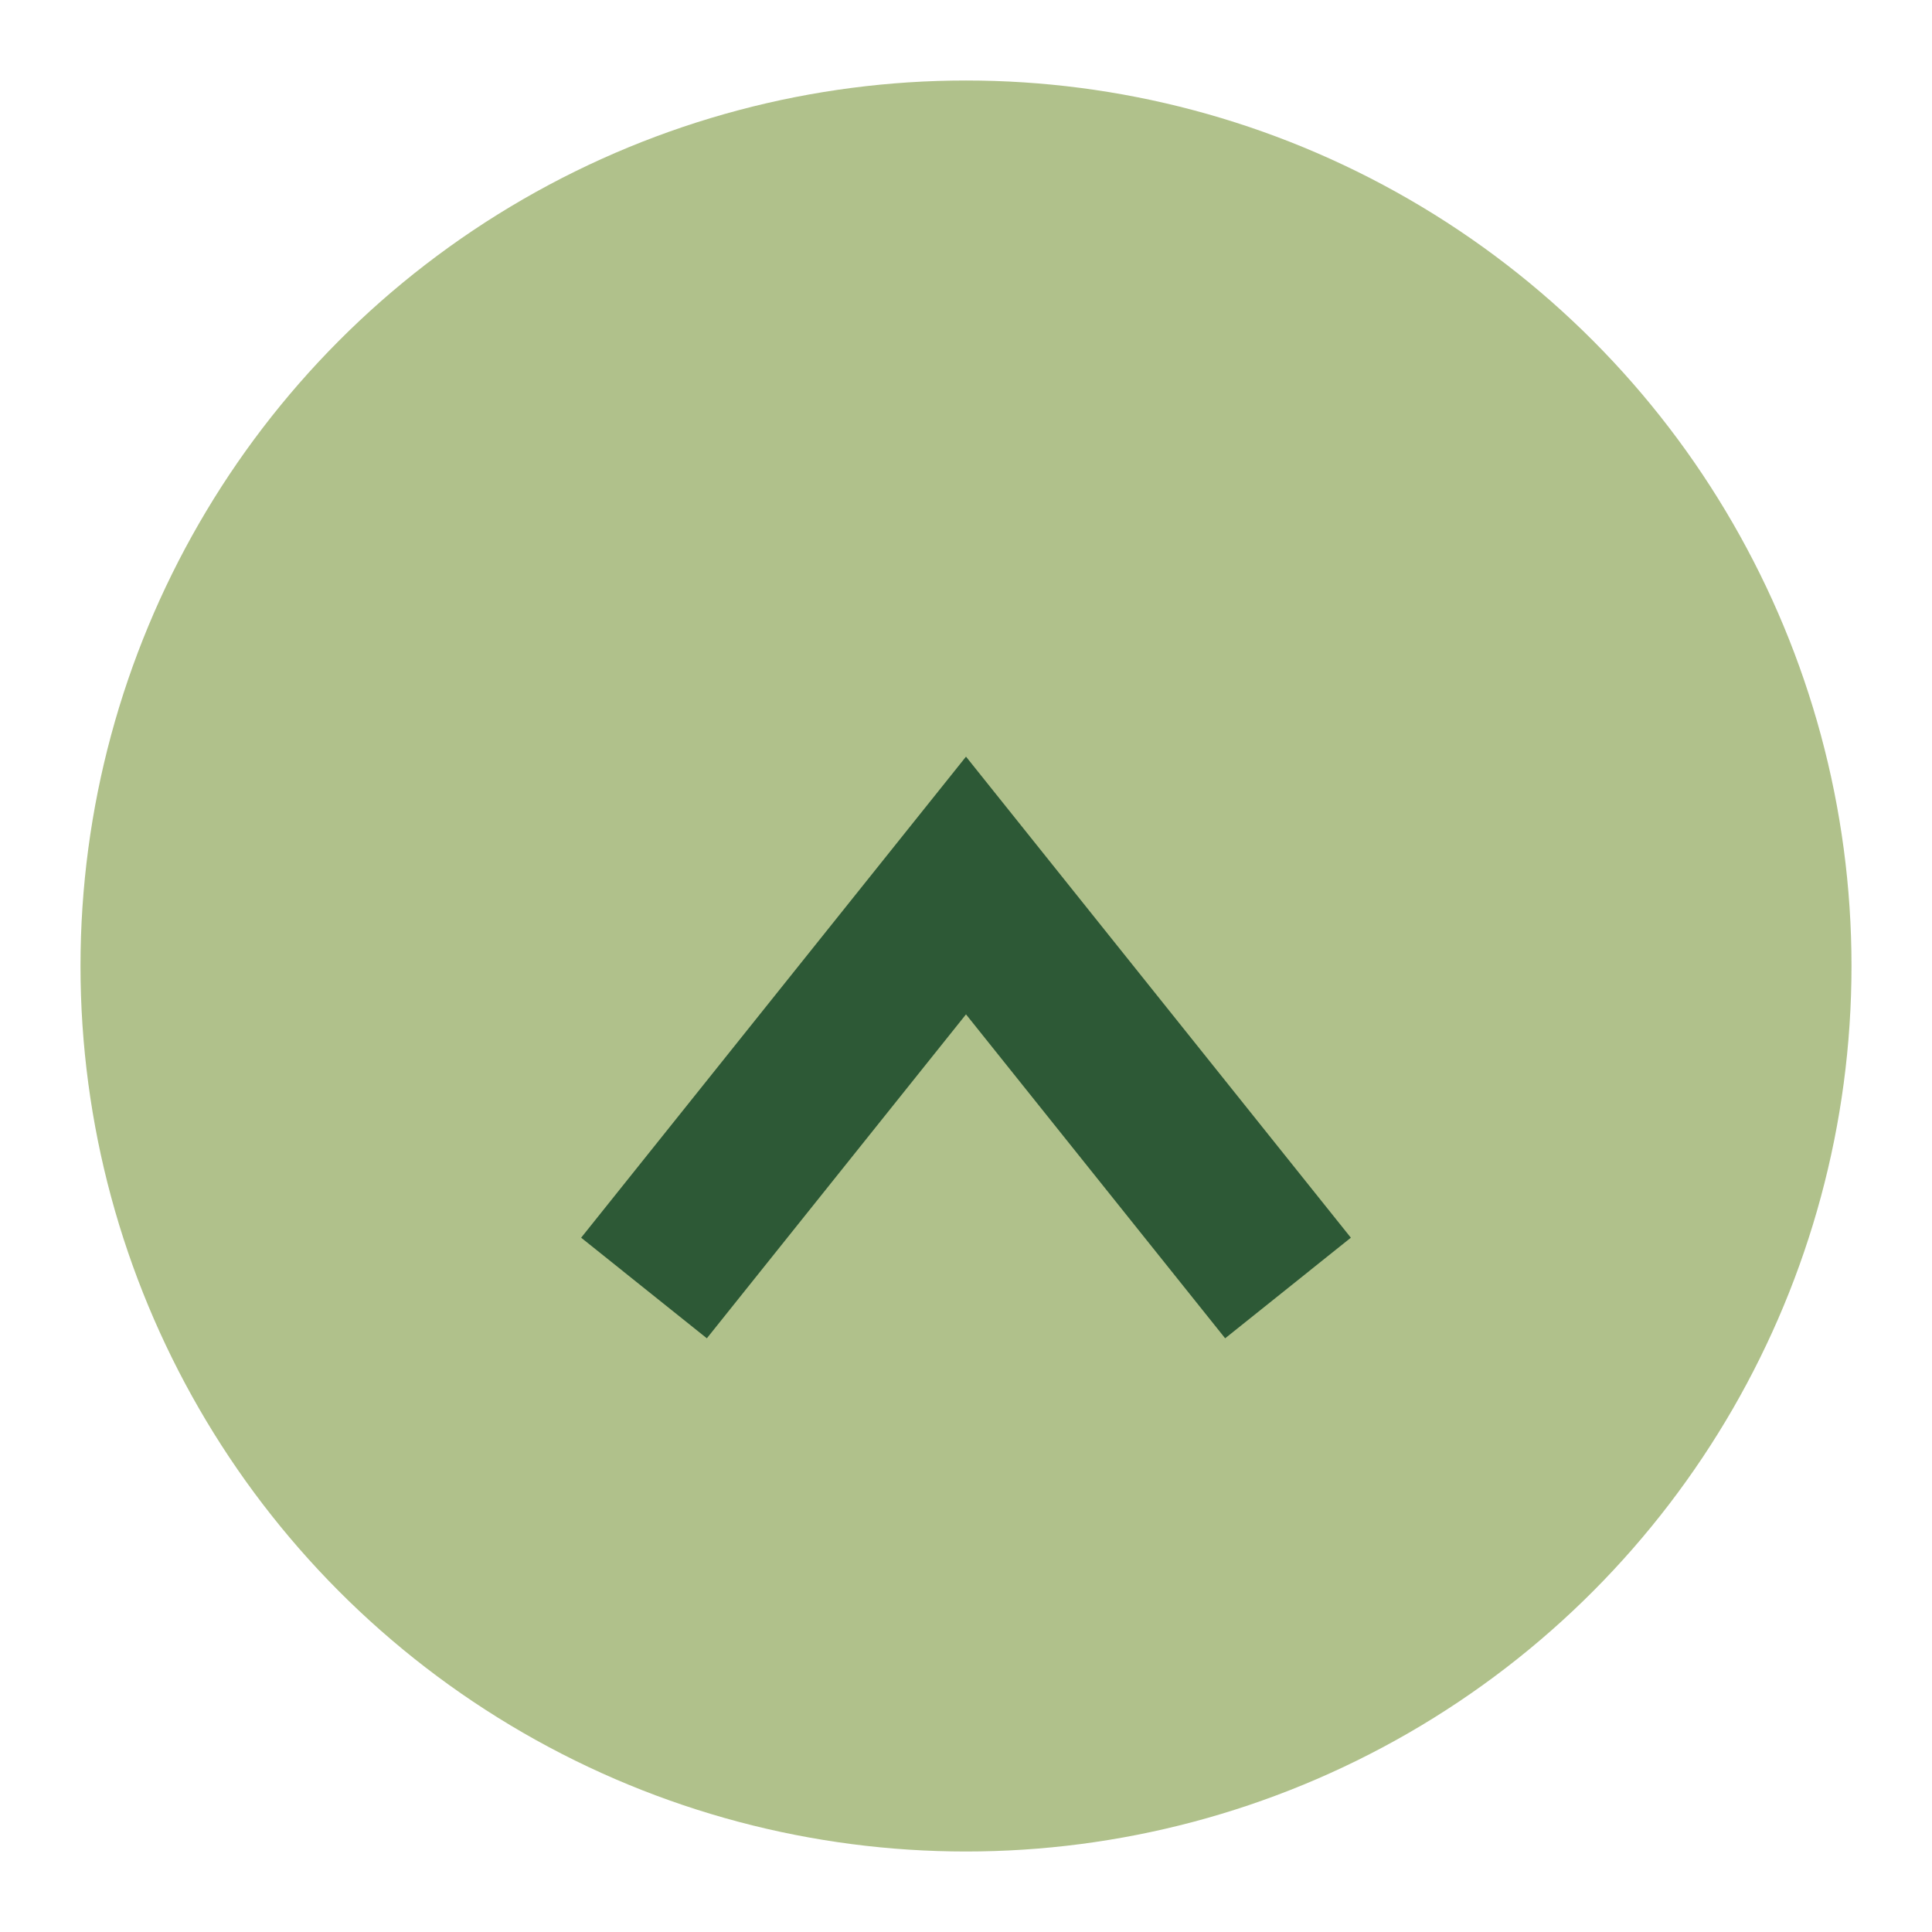
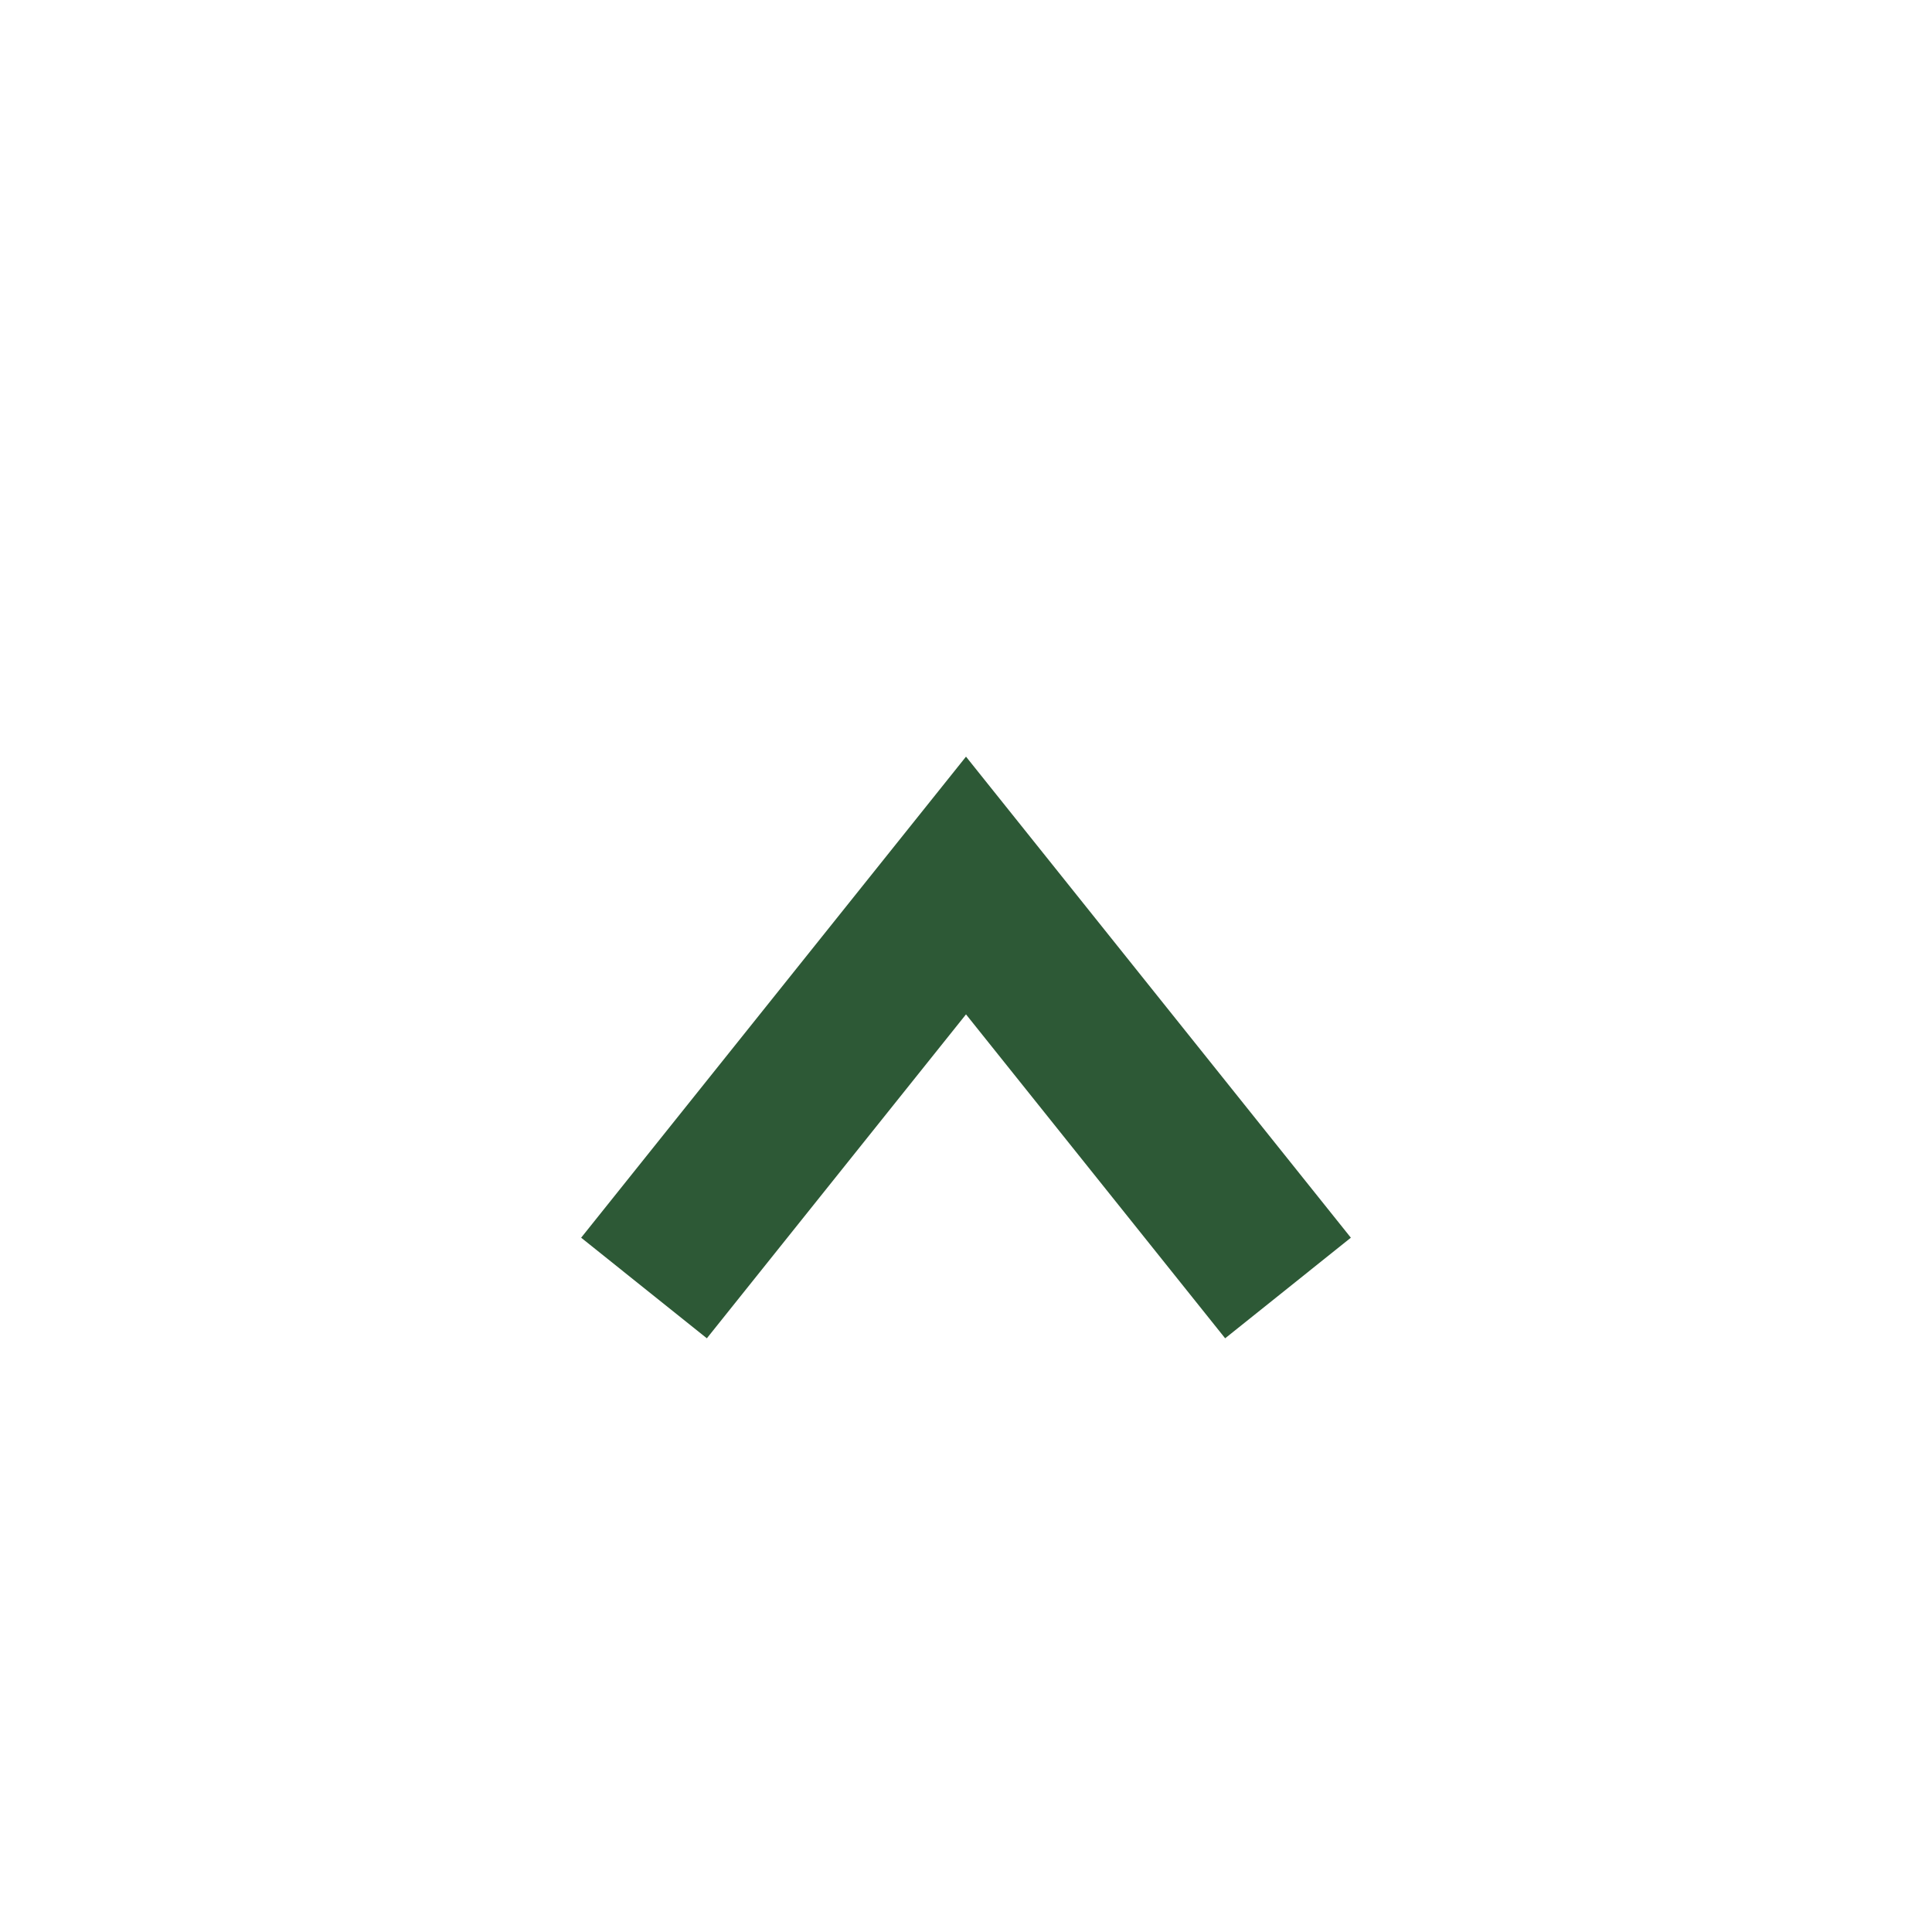
<svg xmlns="http://www.w3.org/2000/svg" width="24" height="24" viewBox="0 0 24 24">
-   <circle cx="12" cy="12" r="11" fill="#B0C18B" />
  <path d="M8 16l4-5 4 5" stroke="#2D5936" stroke-width="2" fill="none" />
</svg>